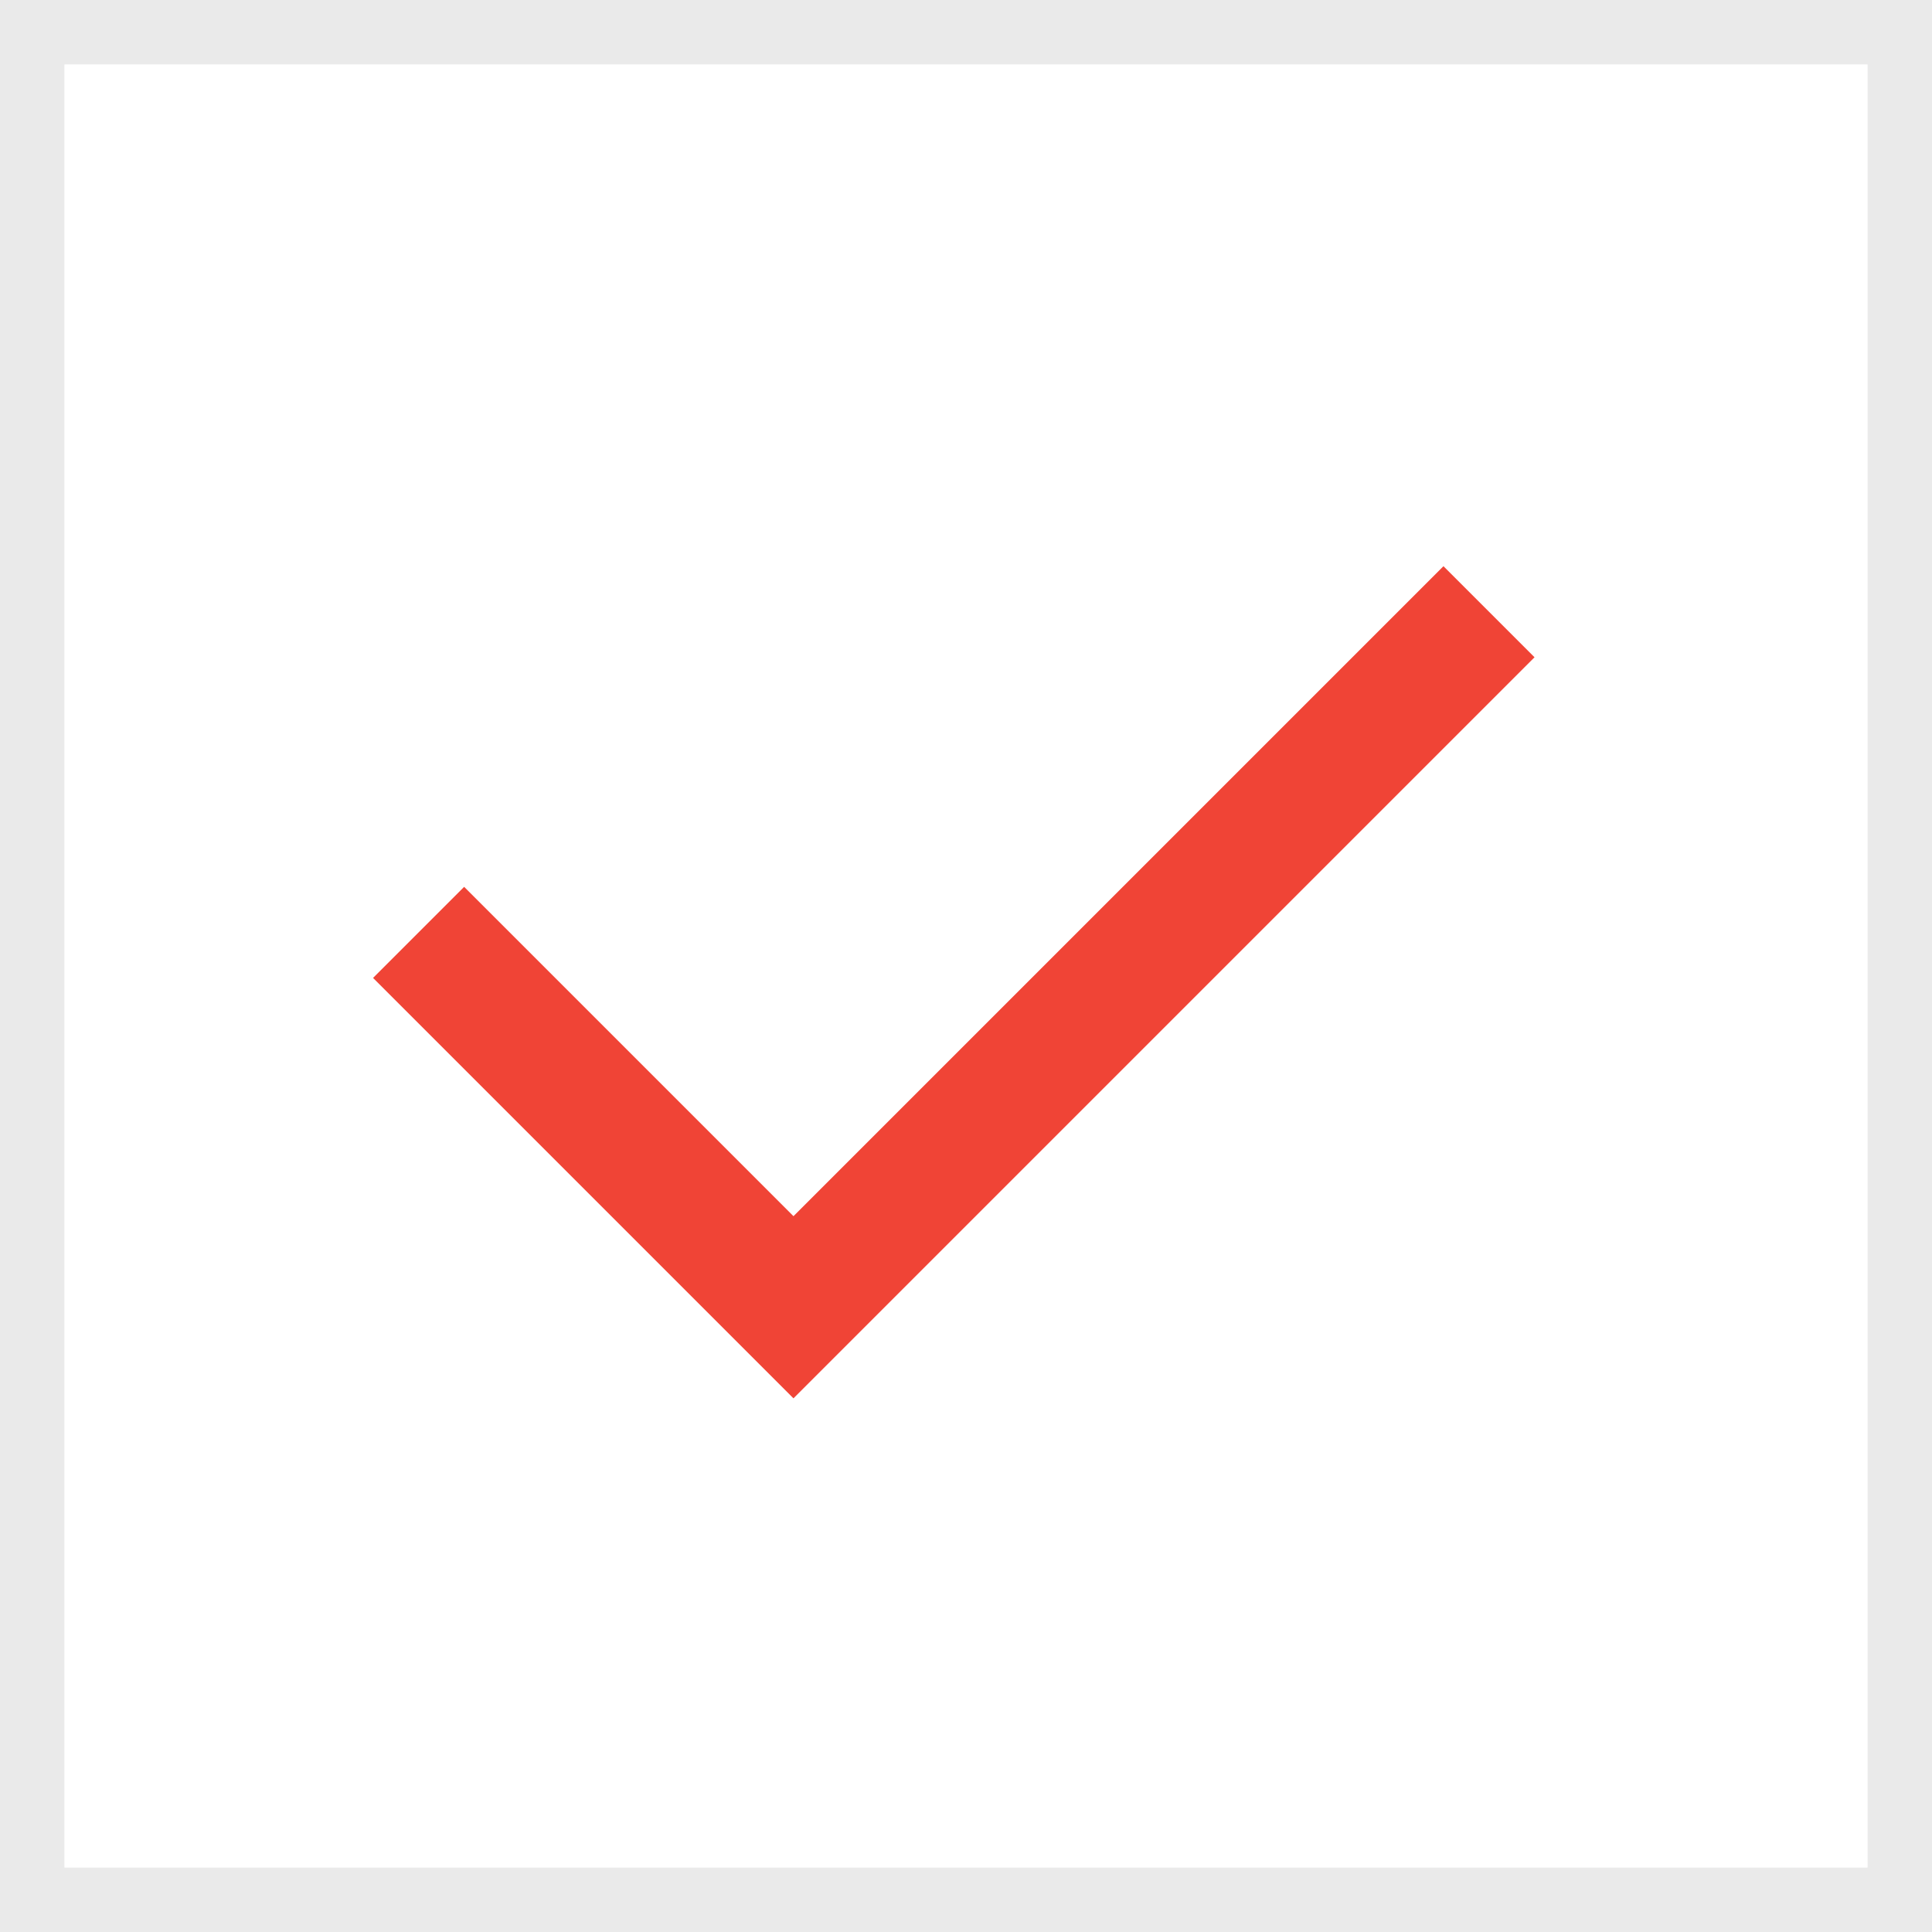
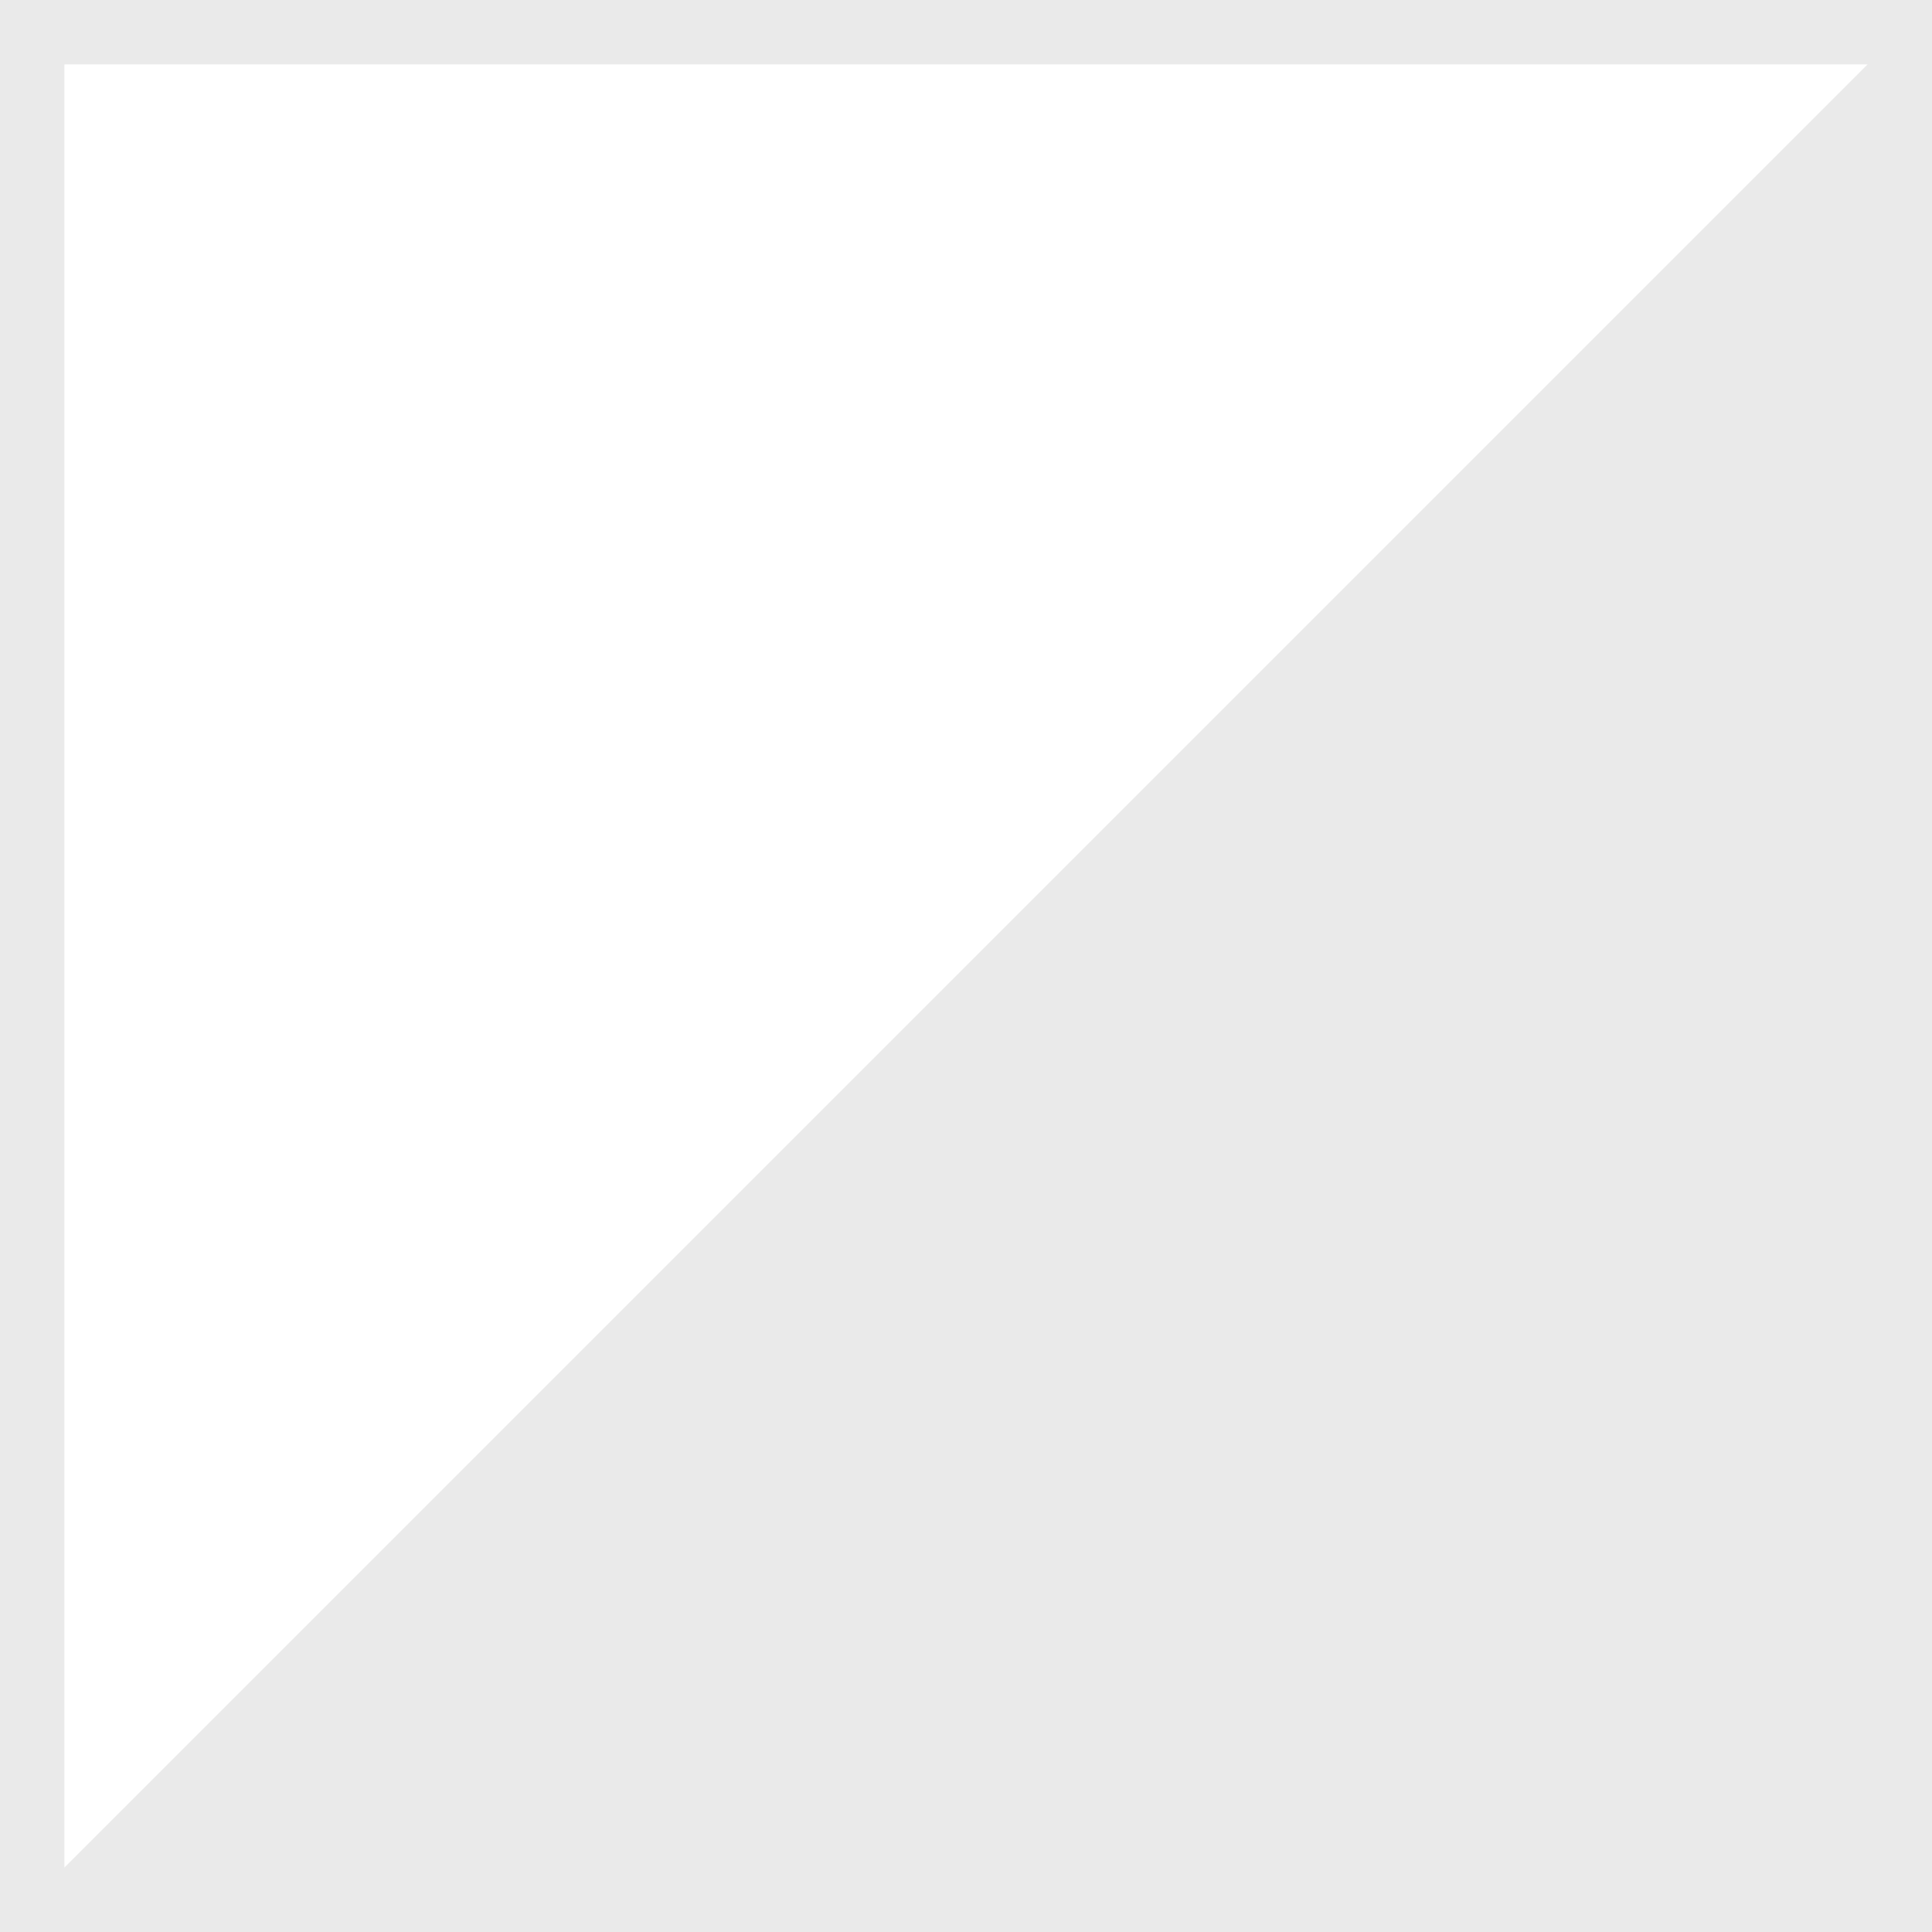
<svg xmlns="http://www.w3.org/2000/svg" id="ico_check" width="30" height="30" viewBox="0 0 30 30">
  <rect x="0" y="0" width="30" height="30" fill="#333333" stroke="none" />
  <g id="_" data-name="□" fill="#fff">
    <path d="M 29.5 29.5 L 0.5 29.5 L 0.5 0.5 L 29.5 0.5 L 29.5 29.5 Z" stroke="none" />
-     <path d="M 1 1 L 1 29 L 29 29 L 29 1 L 1 1 M 0 0 L 30 0 L 30 30 L 0 30 L 0 0 Z" stroke="none" fill="#eaeaea" />
+     <path d="M 1 1 L 1 29 L 29 1 L 1 1 M 0 0 L 30 0 L 30 30 L 0 30 L 0 0 Z" stroke="none" fill="#eaeaea" />
  </g>
-   <path id="パス_771" data-name="パス 771" d="M871.725,1728.5l5.821,5.821,10.8-10.8" transform="translate(-865.225 -1714.022)" fill="none" stroke="#f04436" stroke-width="2" />
</svg>